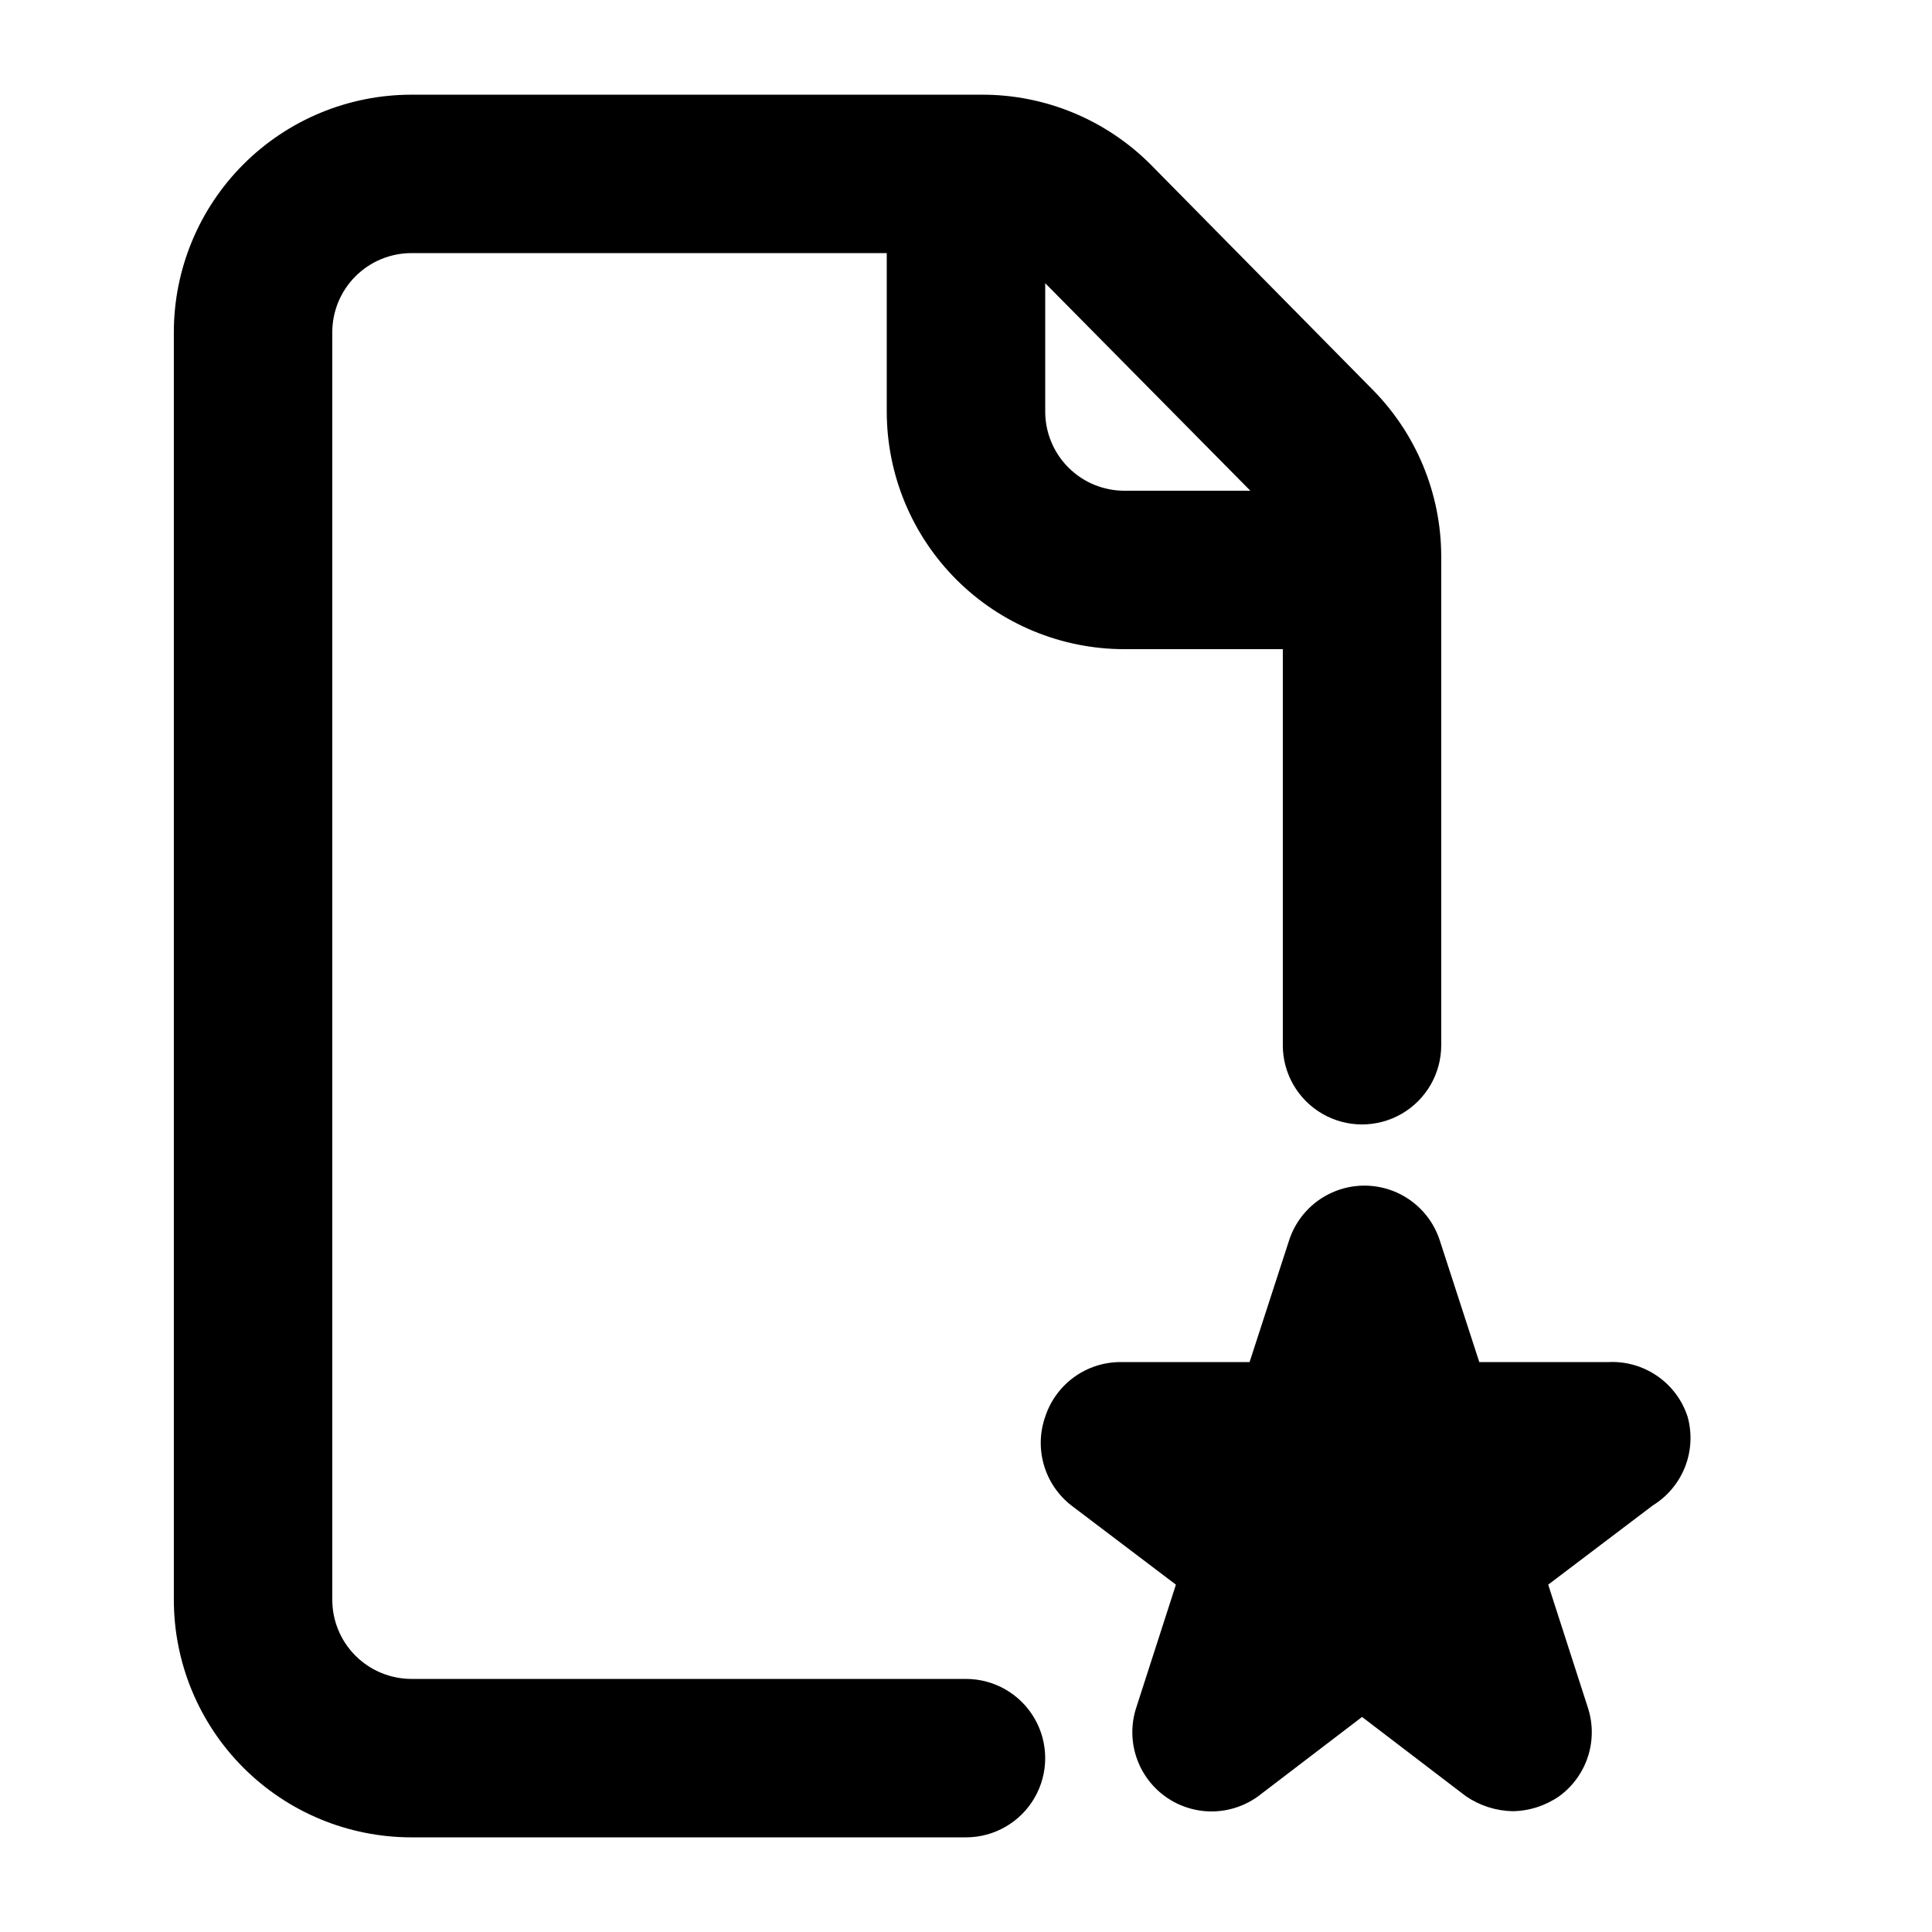
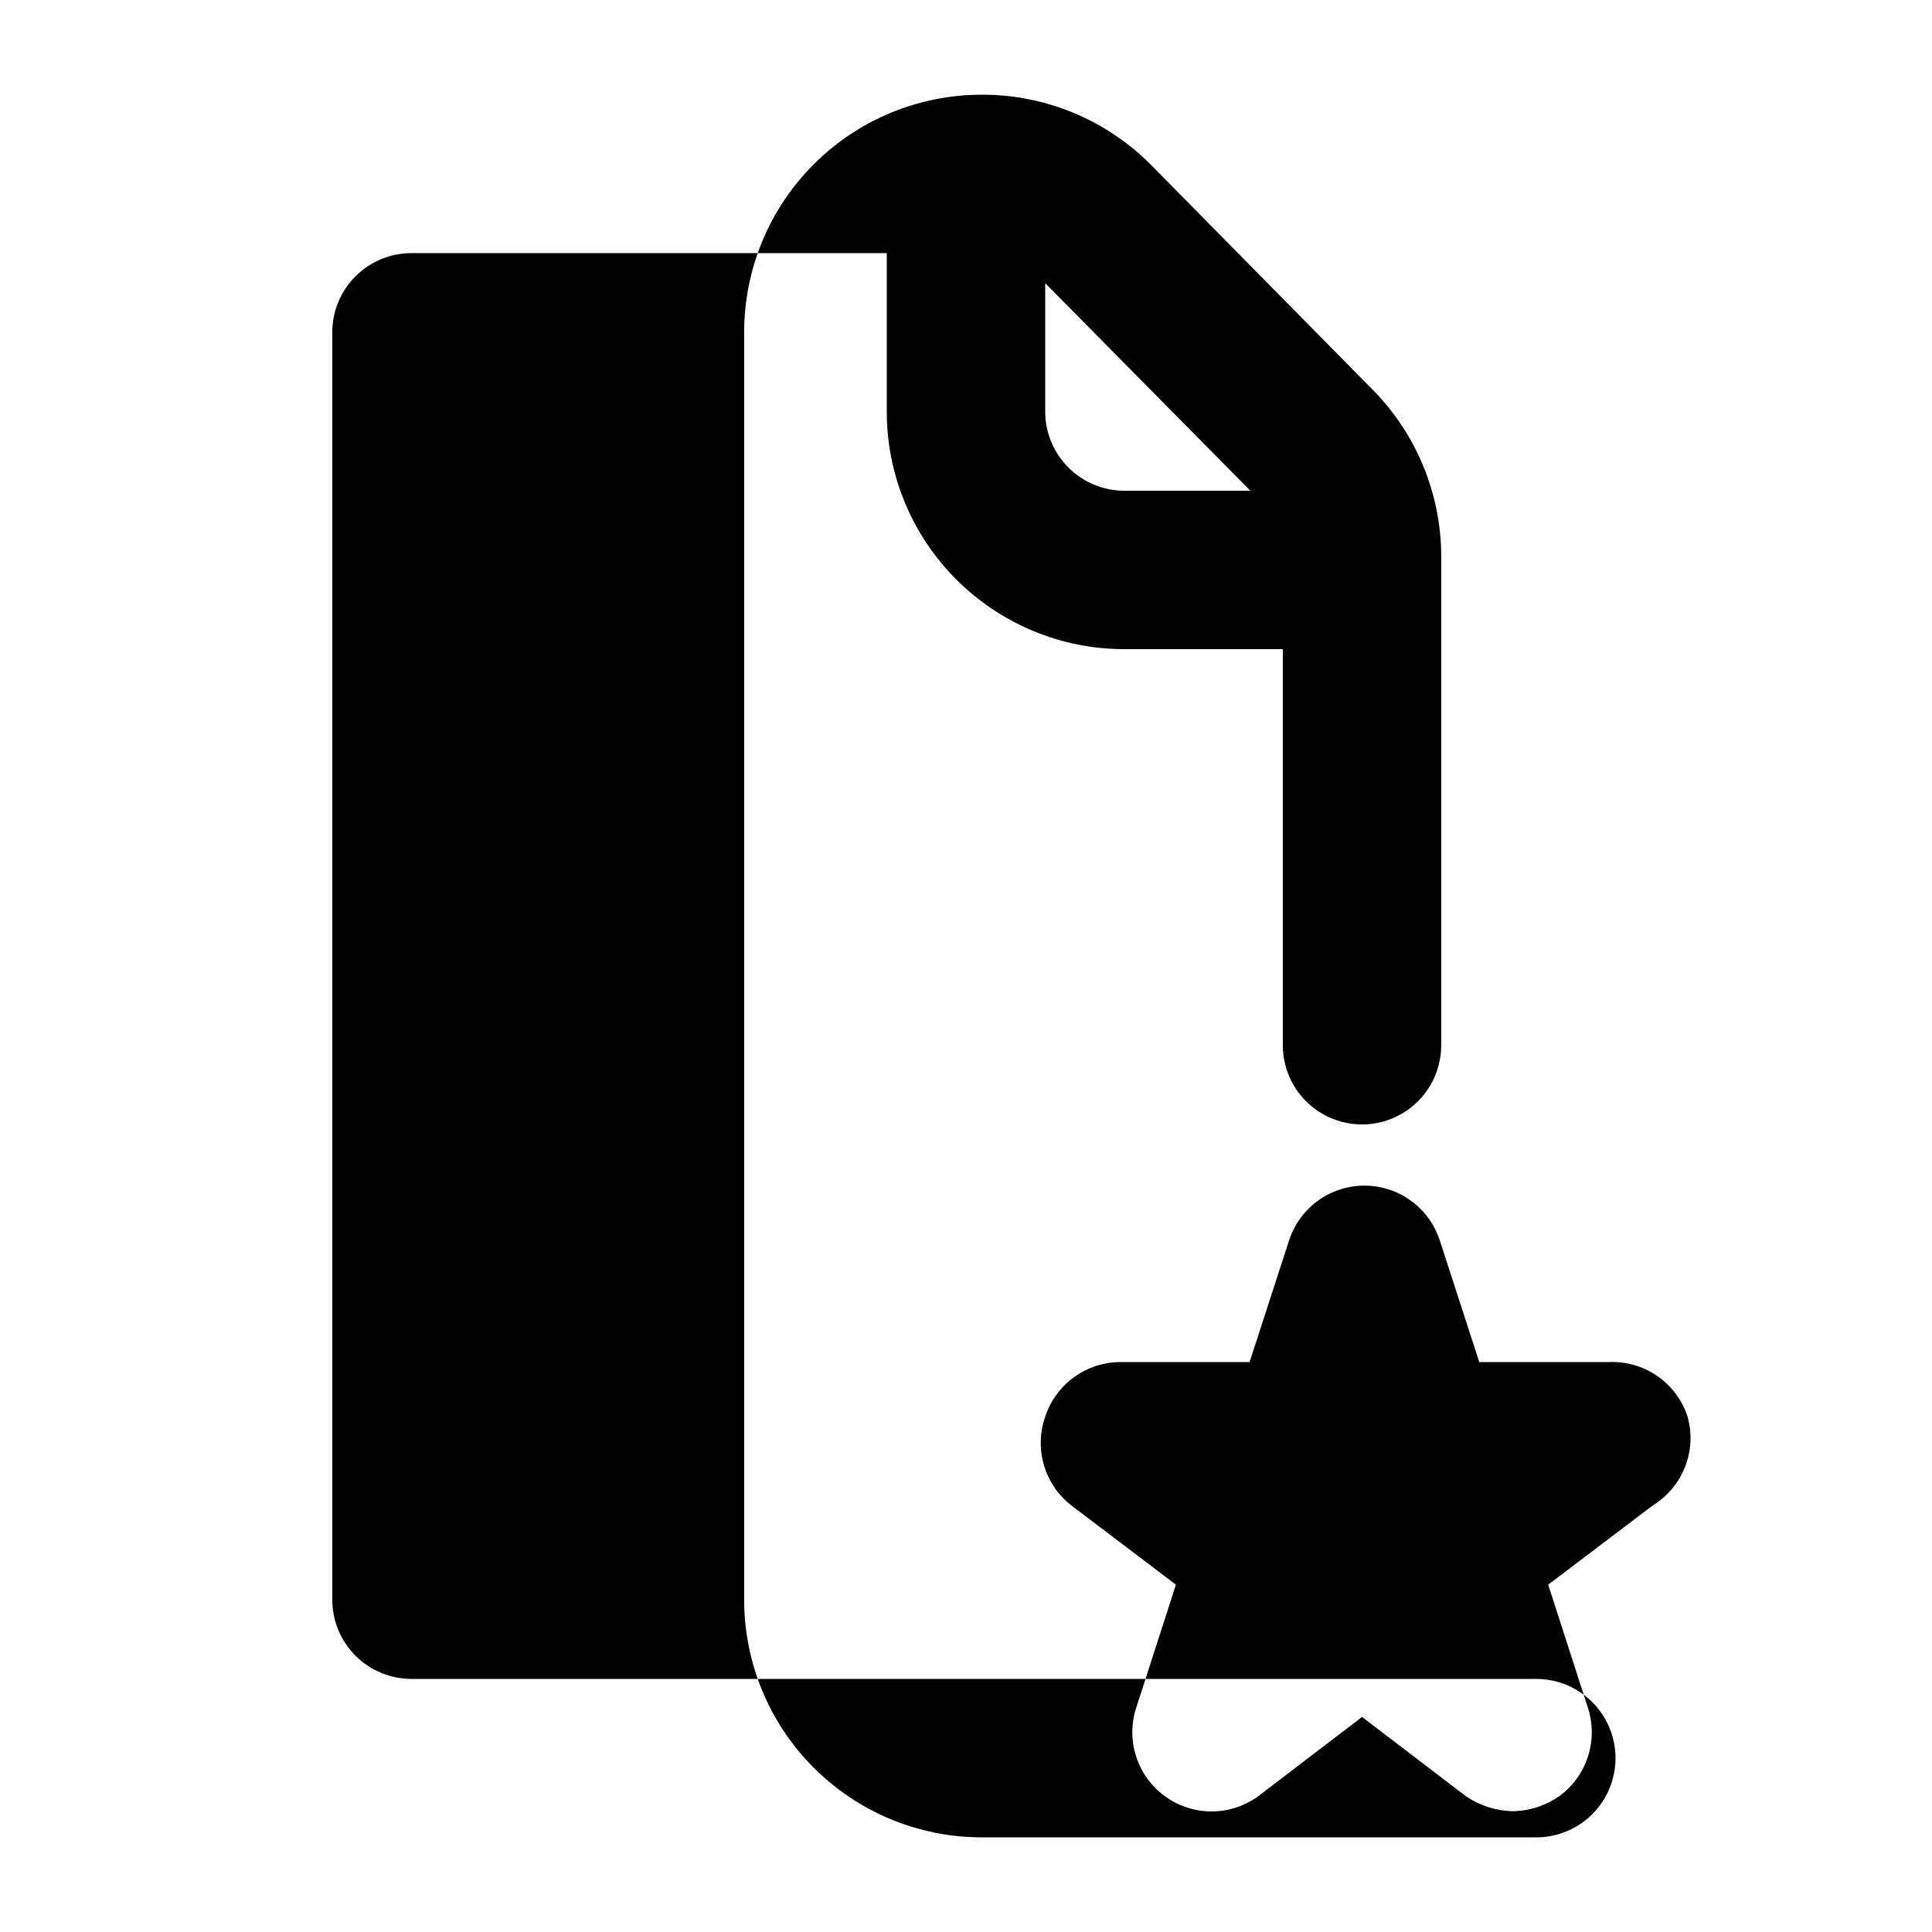
<svg xmlns="http://www.w3.org/2000/svg" fill="#000000" width="800px" height="800px" version="1.1" viewBox="144 144 512 512">
-   <path d="m400 588.93h-146.95c-5.566 0-10.906-2.211-14.844-6.148-3.938-3.934-6.148-9.273-6.148-14.844v-335.87c0-5.566 2.211-10.906 6.148-14.844s9.277-6.148 14.844-6.148h125.95v41.984c0 16.703 6.633 32.719 18.445 44.531 11.809 11.809 27.828 18.445 44.531 18.445h41.984v104.96h-0.004c0 7.5 4.004 14.43 10.496 18.18 6.496 3.75 14.5 3.75 20.992 0 6.496-3.75 10.496-10.68 10.496-18.18v-129.73c-0.066-16.52-6.625-32.352-18.262-44.082l-58.777-59.617c-11.852-11.863-27.945-18.516-44.715-18.473h-151.14c-16.703 0-32.723 6.637-44.531 18.445-11.812 11.809-18.445 27.828-18.445 44.531v335.87c0 16.703 6.633 32.723 18.445 44.531 11.809 11.812 27.828 18.445 44.531 18.445h146.95c7.5 0 14.43-4 18.18-10.496 3.75-6.492 3.75-14.496 0-20.992-3.75-6.492-10.68-10.496-18.18-10.496zm20.992-369.88 54.367 55h-33.375c-5.57 0-10.91-2.211-14.844-6.148-3.938-3.938-6.148-9.277-6.148-14.844zm161.01 323.91-27.711 20.992 10.496 32.539c1.387 4.215 1.402 8.762 0.047 12.984-1.359 4.223-4.019 7.91-7.602 10.527-3.641 2.531-7.953 3.922-12.387 3.988-4.426-0.102-8.73-1.488-12.387-3.988l-27.5-20.992-27.5 20.992h0.004c-3.598 2.625-7.934 4.043-12.387 4.043s-8.789-1.418-12.387-4.043c-3.582-2.617-6.242-6.305-7.602-10.527-1.355-4.223-1.34-8.77 0.047-12.984l10.496-32.539-27.711-20.992c-3.473-2.699-6.008-6.418-7.25-10.637-1.246-4.219-1.133-8.723 0.324-12.875 1.371-4.207 4.039-7.875 7.621-10.477 3.582-2.602 7.894-4.004 12.32-4.008h34.219l10.496-32.328-0.004 0.004c1.855-5.637 6.004-10.227 11.426-12.633 5.426-2.406 11.613-2.406 17.035 0s9.574 6.996 11.426 12.633l10.496 32.328h34.219v-0.004c4.602-0.223 9.152 1.074 12.945 3.691 3.793 2.617 6.621 6.41 8.043 10.793 1.223 4.391 0.98 9.062-0.684 13.301-1.668 4.242-4.668 7.828-8.551 10.211z" />
+   <path d="m400 588.93h-146.95c-5.566 0-10.906-2.211-14.844-6.148-3.938-3.934-6.148-9.273-6.148-14.844v-335.87c0-5.566 2.211-10.906 6.148-14.844s9.277-6.148 14.844-6.148h125.95v41.984c0 16.703 6.633 32.719 18.445 44.531 11.809 11.809 27.828 18.445 44.531 18.445h41.984v104.96h-0.004c0 7.5 4.004 14.43 10.496 18.18 6.496 3.75 14.5 3.75 20.992 0 6.496-3.75 10.496-10.68 10.496-18.18v-129.73c-0.066-16.52-6.625-32.352-18.262-44.082l-58.777-59.617c-11.852-11.863-27.945-18.516-44.715-18.473c-16.703 0-32.723 6.637-44.531 18.445-11.812 11.809-18.445 27.828-18.445 44.531v335.87c0 16.703 6.633 32.723 18.445 44.531 11.809 11.812 27.828 18.445 44.531 18.445h146.95c7.5 0 14.43-4 18.18-10.496 3.75-6.492 3.75-14.496 0-20.992-3.75-6.492-10.68-10.496-18.18-10.496zm20.992-369.88 54.367 55h-33.375c-5.57 0-10.91-2.211-14.844-6.148-3.938-3.938-6.148-9.277-6.148-14.844zm161.01 323.91-27.711 20.992 10.496 32.539c1.387 4.215 1.402 8.762 0.047 12.984-1.359 4.223-4.019 7.91-7.602 10.527-3.641 2.531-7.953 3.922-12.387 3.988-4.426-0.102-8.73-1.488-12.387-3.988l-27.5-20.992-27.5 20.992h0.004c-3.598 2.625-7.934 4.043-12.387 4.043s-8.789-1.418-12.387-4.043c-3.582-2.617-6.242-6.305-7.602-10.527-1.355-4.223-1.34-8.77 0.047-12.984l10.496-32.539-27.711-20.992c-3.473-2.699-6.008-6.418-7.25-10.637-1.246-4.219-1.133-8.723 0.324-12.875 1.371-4.207 4.039-7.875 7.621-10.477 3.582-2.602 7.894-4.004 12.32-4.008h34.219l10.496-32.328-0.004 0.004c1.855-5.637 6.004-10.227 11.426-12.633 5.426-2.406 11.613-2.406 17.035 0s9.574 6.996 11.426 12.633l10.496 32.328h34.219v-0.004c4.602-0.223 9.152 1.074 12.945 3.691 3.793 2.617 6.621 6.41 8.043 10.793 1.223 4.391 0.98 9.062-0.684 13.301-1.668 4.242-4.668 7.828-8.551 10.211z" />
</svg>